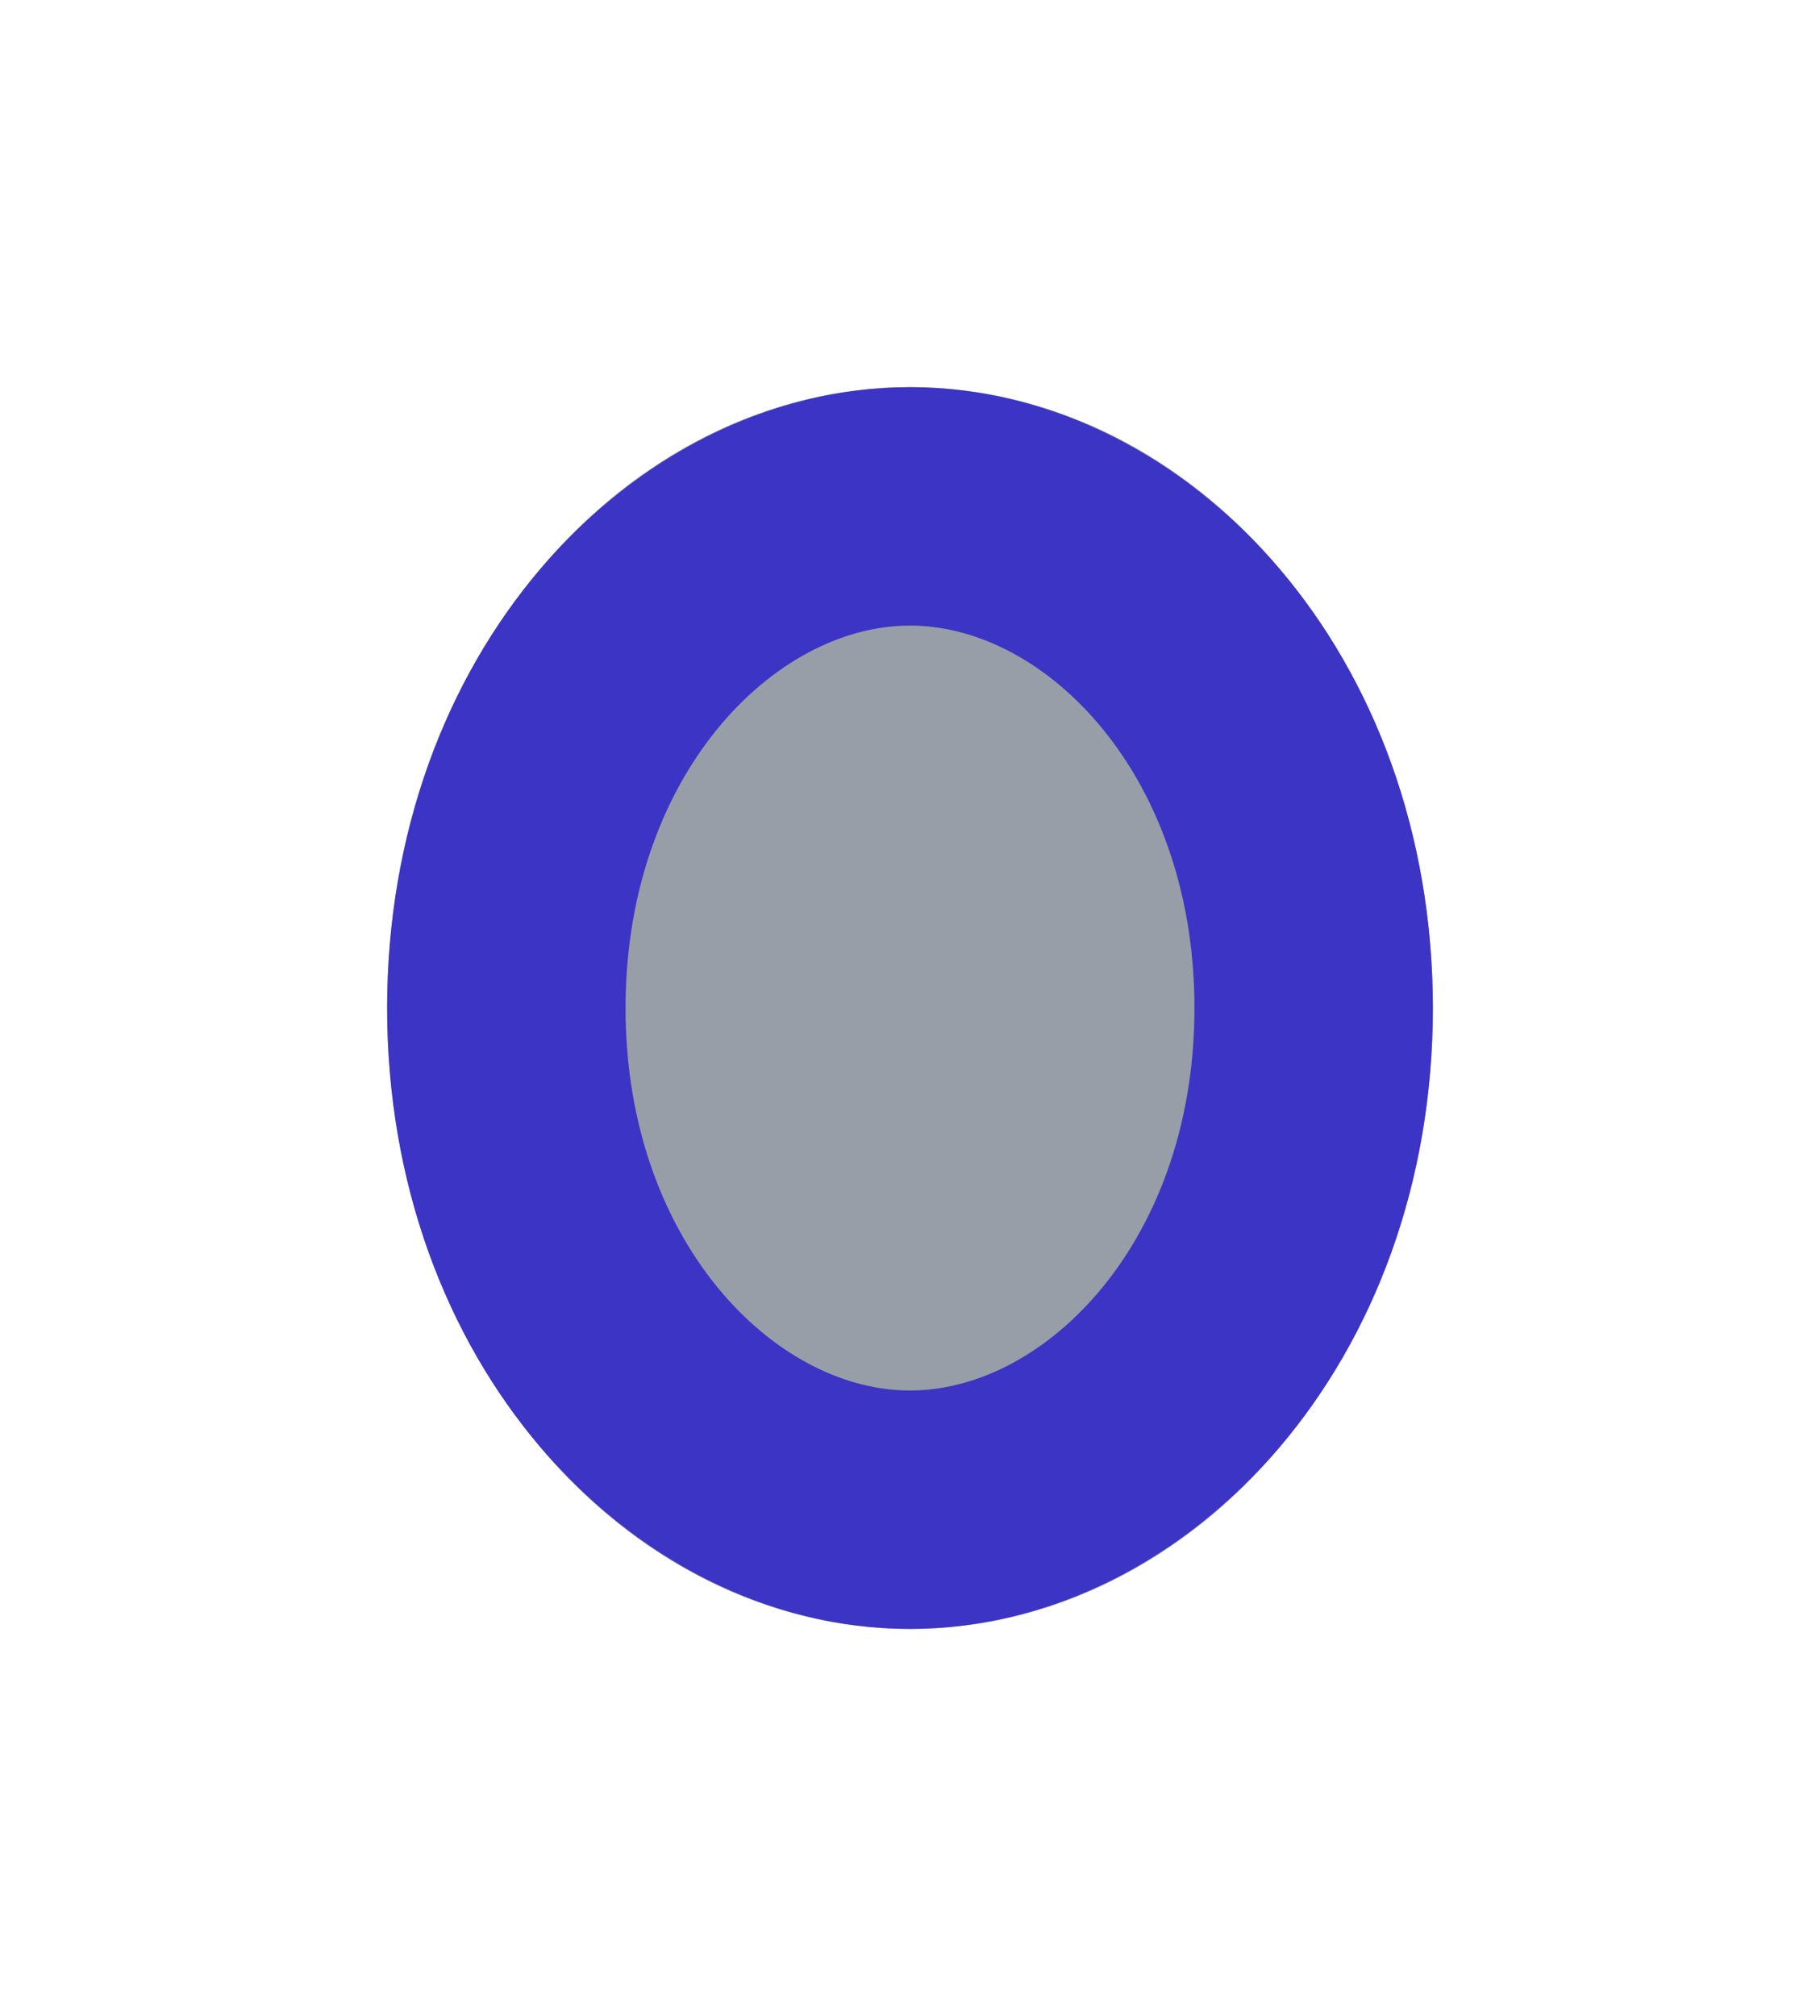
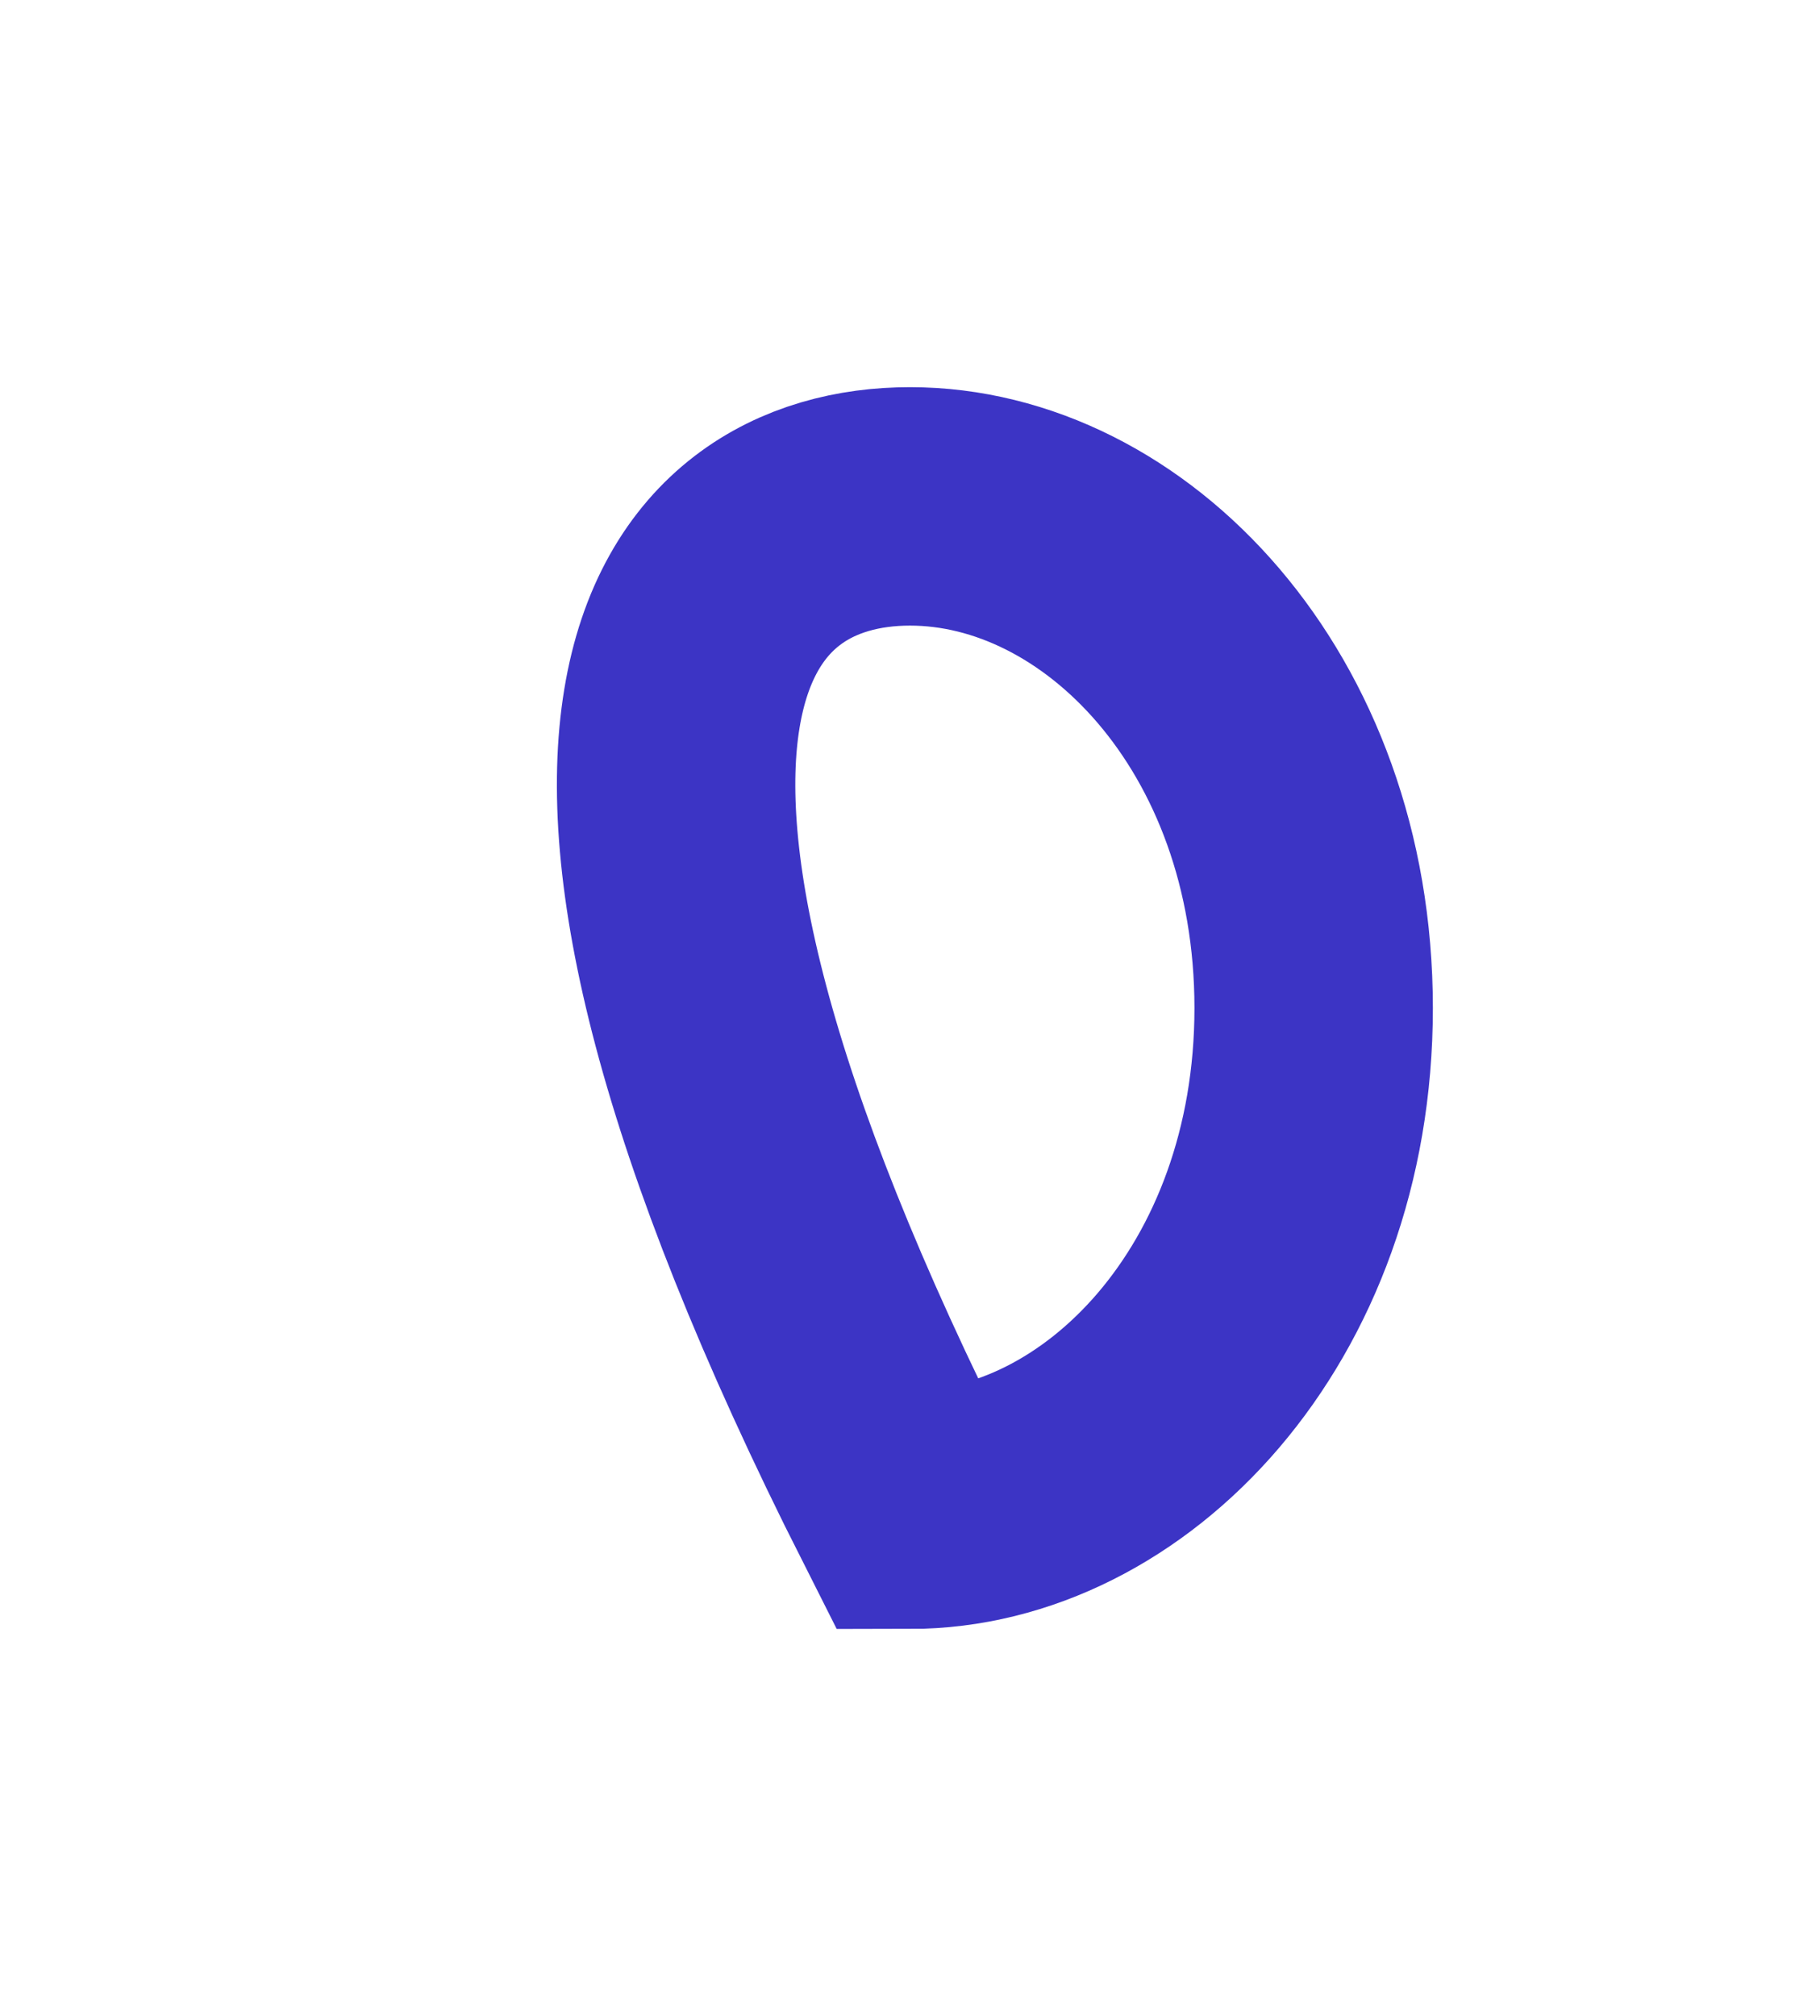
<svg xmlns="http://www.w3.org/2000/svg" width="771" height="854" viewBox="0 0 771 854" fill="none">
  <g filter="url(#filter0_f_53_87)">
-     <ellipse cx="385.5" cy="427" rx="221.5" ry="263" fill="#979EA7" />
-     <path d="M556.5 427C556.5 552.835 472.161 639.5 385.5 639.5C298.839 639.5 214.5 552.835 214.5 427C214.5 301.165 298.839 214.5 385.5 214.5C472.161 214.5 556.5 301.165 556.5 427Z" stroke="#3C34C5" stroke-width="101" />
+     <path d="M556.5 427C556.5 552.835 472.161 639.5 385.5 639.5C214.5 301.165 298.839 214.5 385.5 214.5C472.161 214.5 556.5 301.165 556.5 427Z" stroke="#3C34C5" stroke-width="101" />
  </g>
  <defs>
    <filter id="filter0_f_53_87" x="0" y="0" width="771" height="854" filterUnits="userSpaceOnUse" color-interpolation-filters="sRGB">
      <feFlood flood-opacity="0" result="BackgroundImageFix" />
      <feBlend mode="normal" in="SourceGraphic" in2="BackgroundImageFix" result="shape" />
      <feGaussianBlur stdDeviation="82" result="effect1_foregroundBlur_53_87" />
    </filter>
  </defs>
</svg>